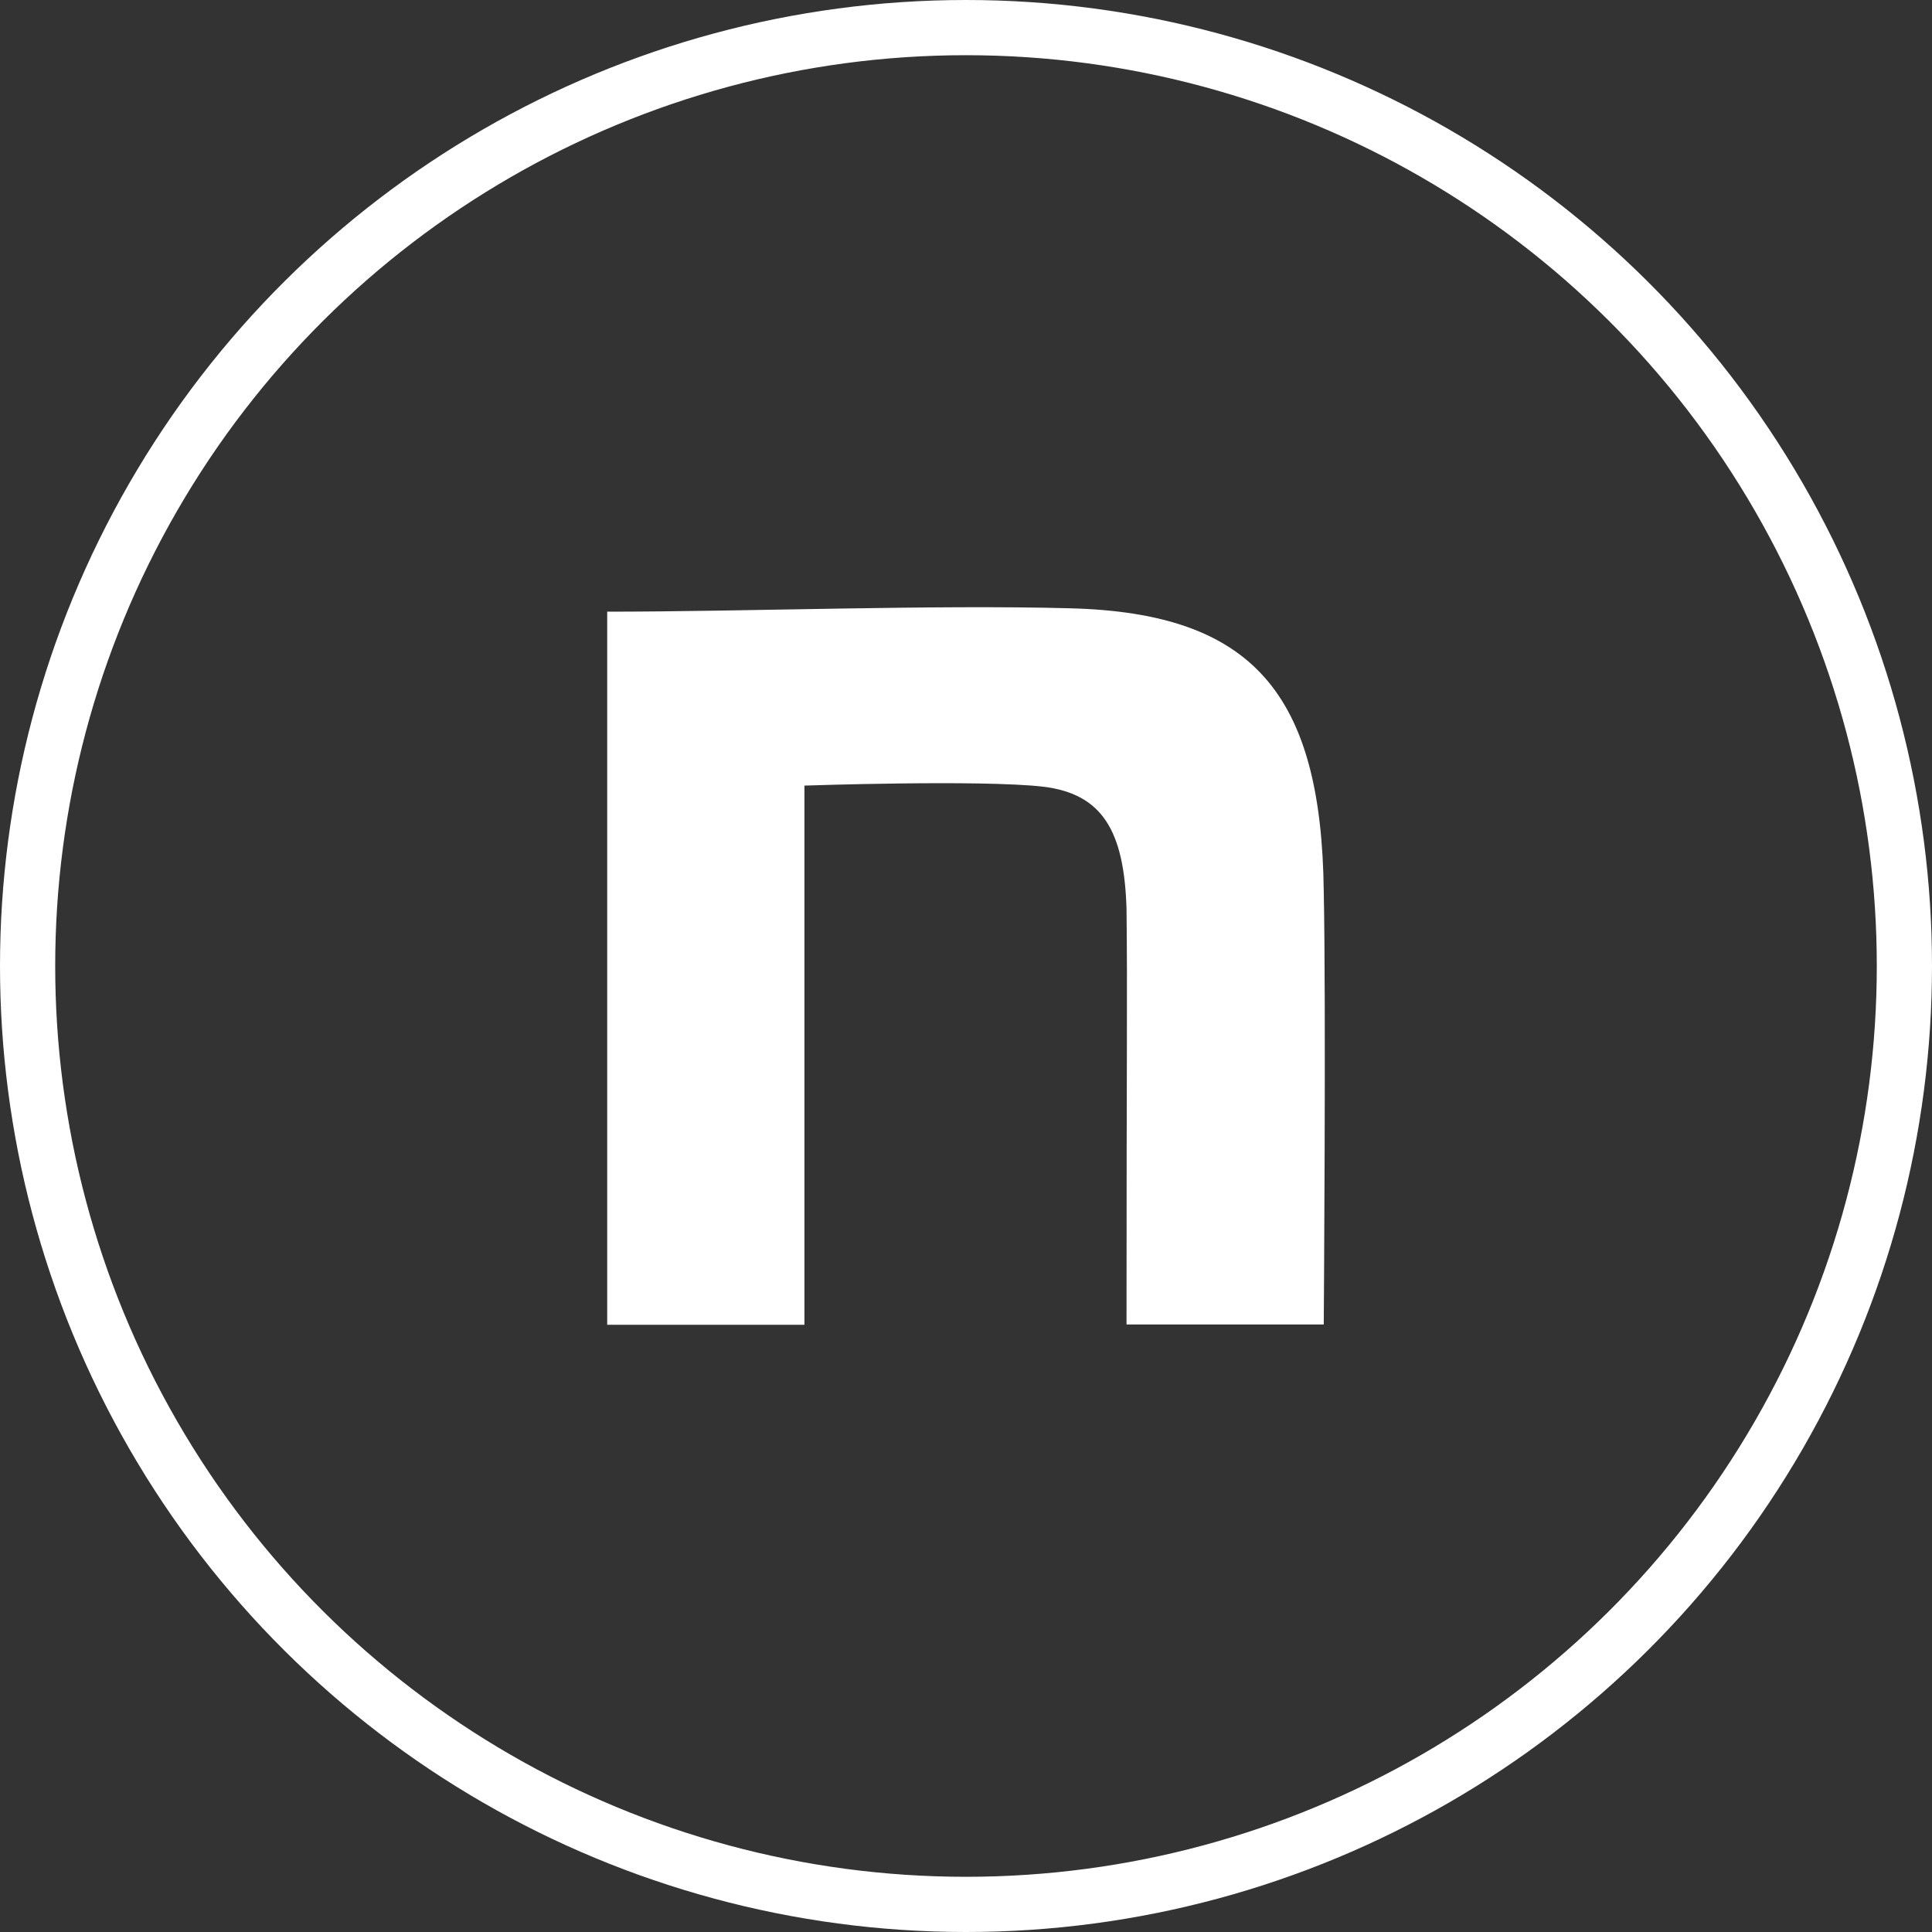
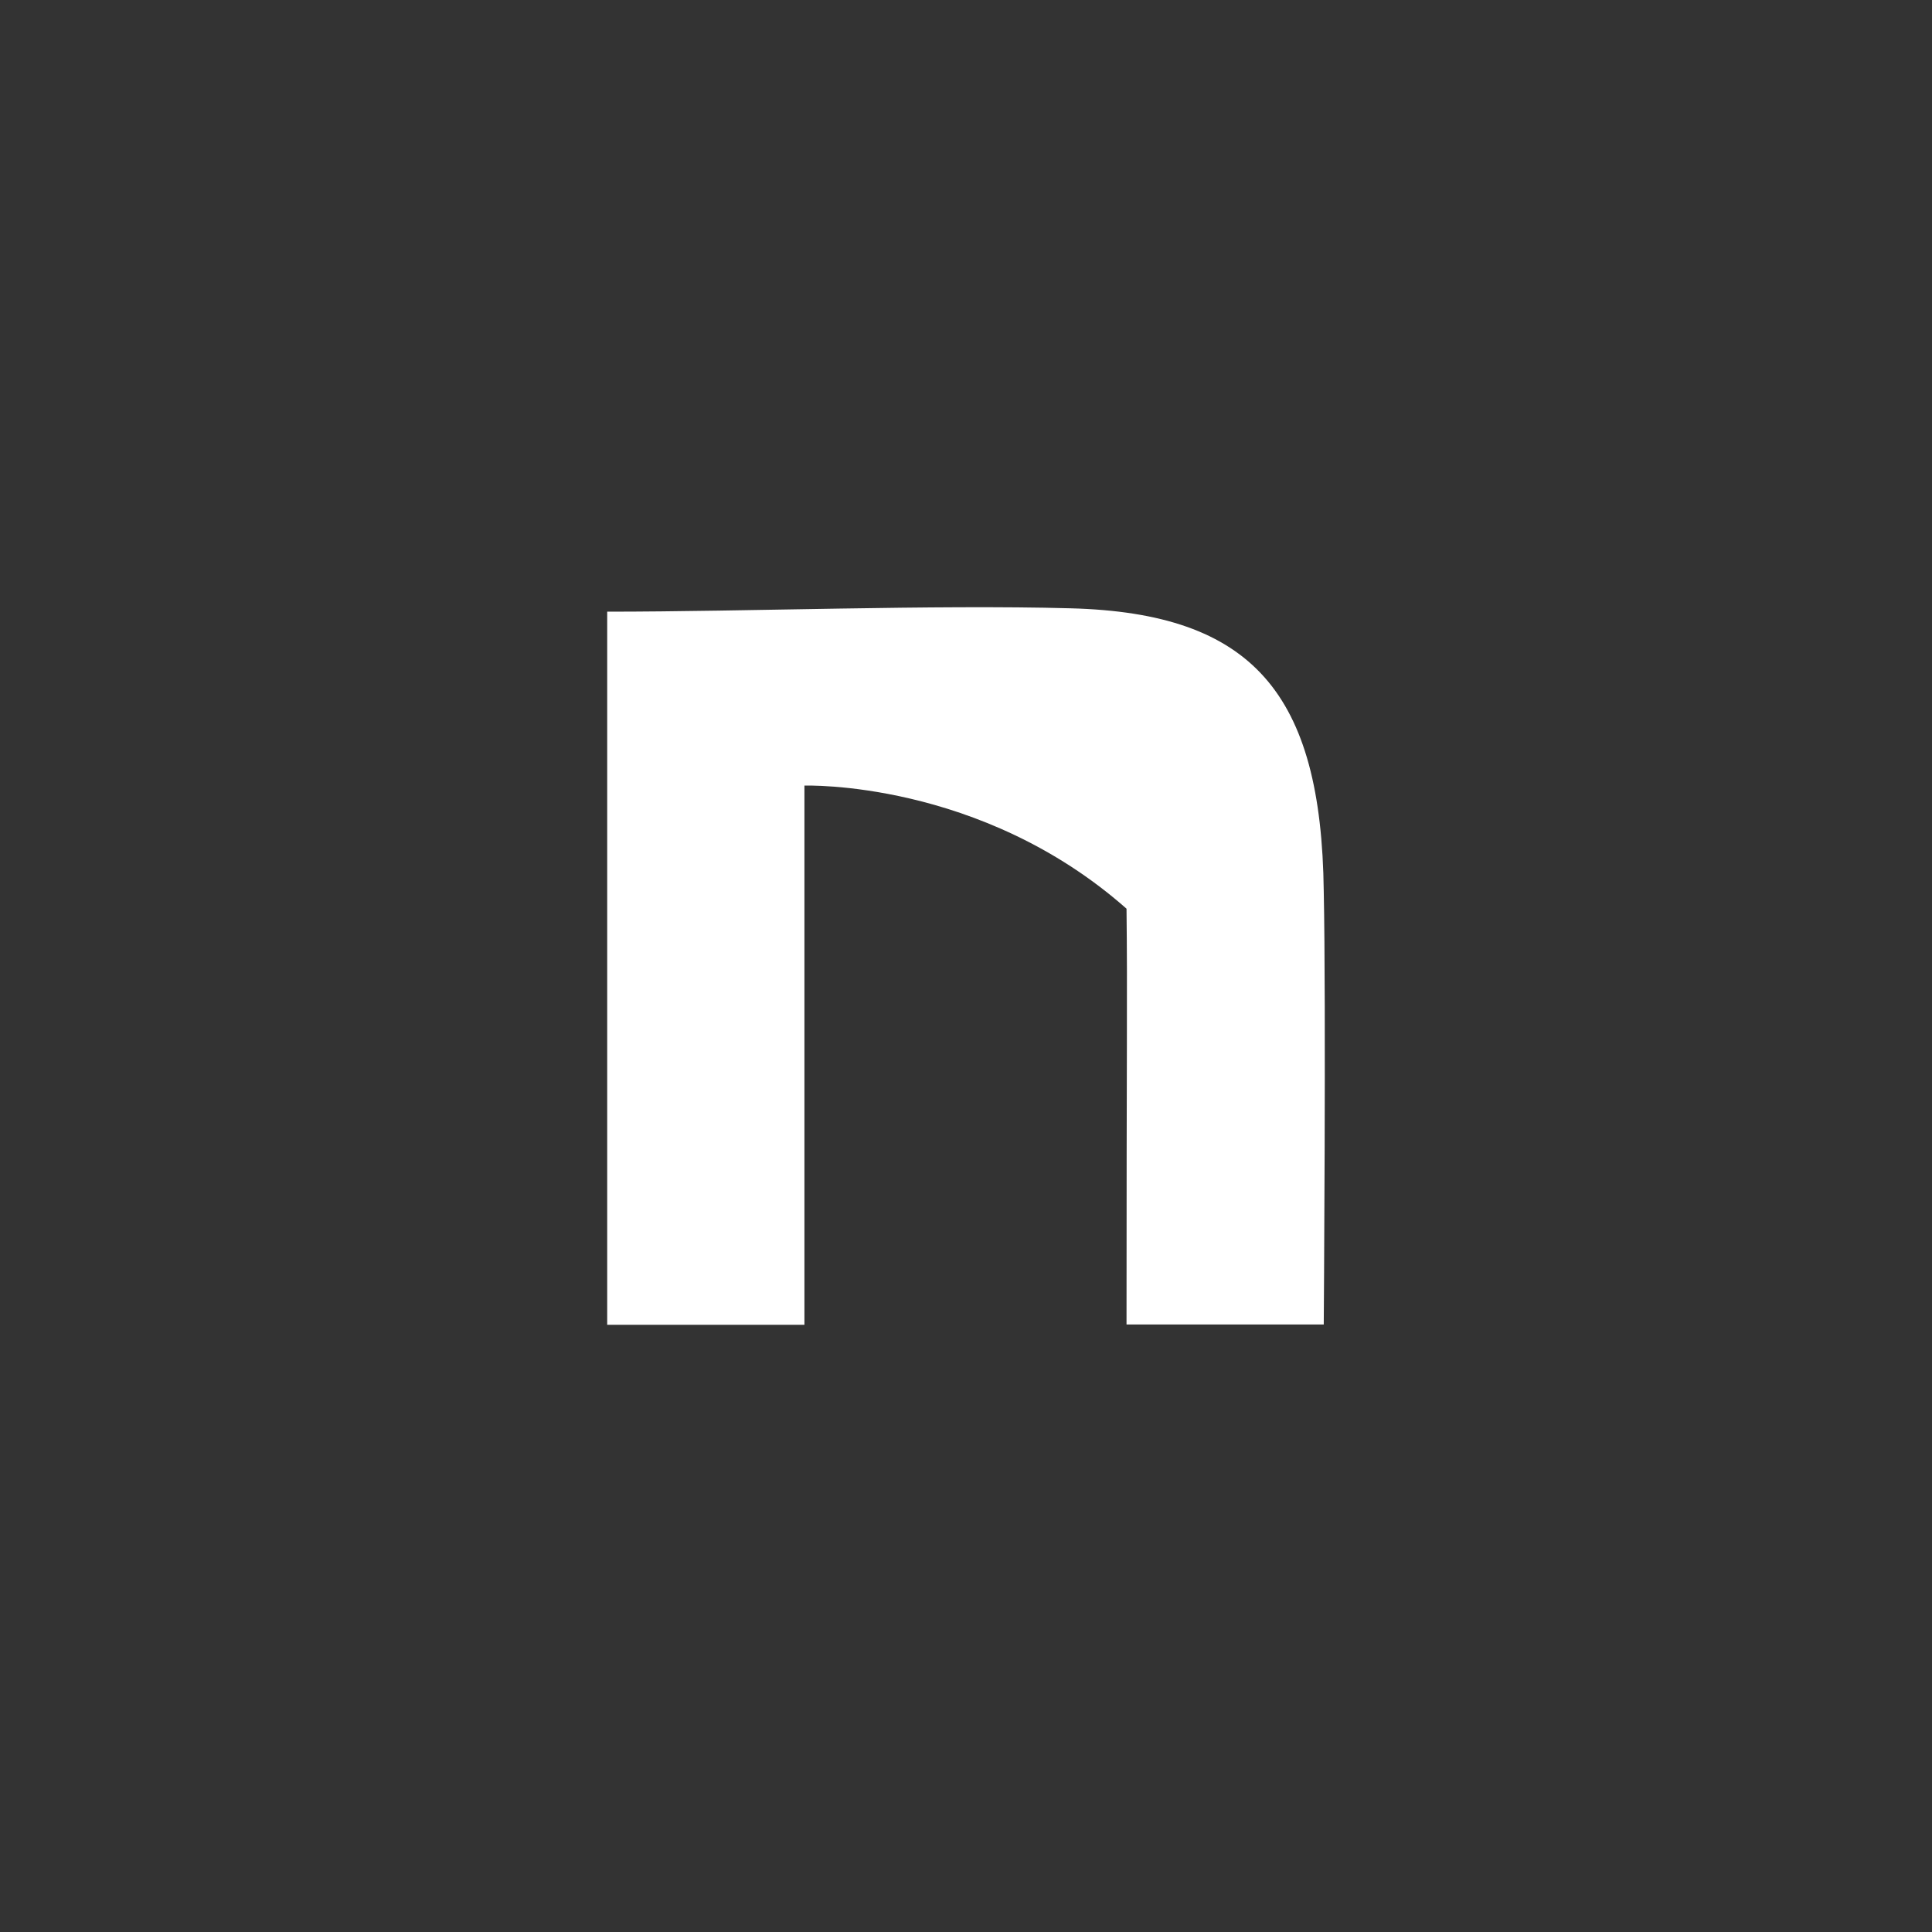
<svg xmlns="http://www.w3.org/2000/svg" width="35" height="35" viewBox="0 0 35 35" fill="none">
  <rect x="0" y="0" width="35" height="35" fill="#333333" stroke="none" />
-   <circle cx="17.5" cy="17.5" r="17" transform="rotate(90 17.5 17.5)" stroke="white" />
-   <path d="M11 11.081C13.504 11.081 16.931 10.952 19.393 11.02C22.693 11.106 23.939 12.562 23.981 16.149C24.024 18.183 23.981 23.994 23.981 23.994H20.408C20.408 18.907 20.426 18.066 20.408 16.462C20.365 15.05 19.97 14.38 18.894 14.251C17.758 14.122 14.573 14.232 14.573 14.232V24H11V11.081Z" fill="white" />
+   <path d="M11 11.081C13.504 11.081 16.931 10.952 19.393 11.02C22.693 11.106 23.939 12.562 23.981 16.149C24.024 18.183 23.981 23.994 23.981 23.994H20.408C20.408 18.907 20.426 18.066 20.408 16.462C17.758 14.122 14.573 14.232 14.573 14.232V24H11V11.081Z" fill="white" />
</svg>